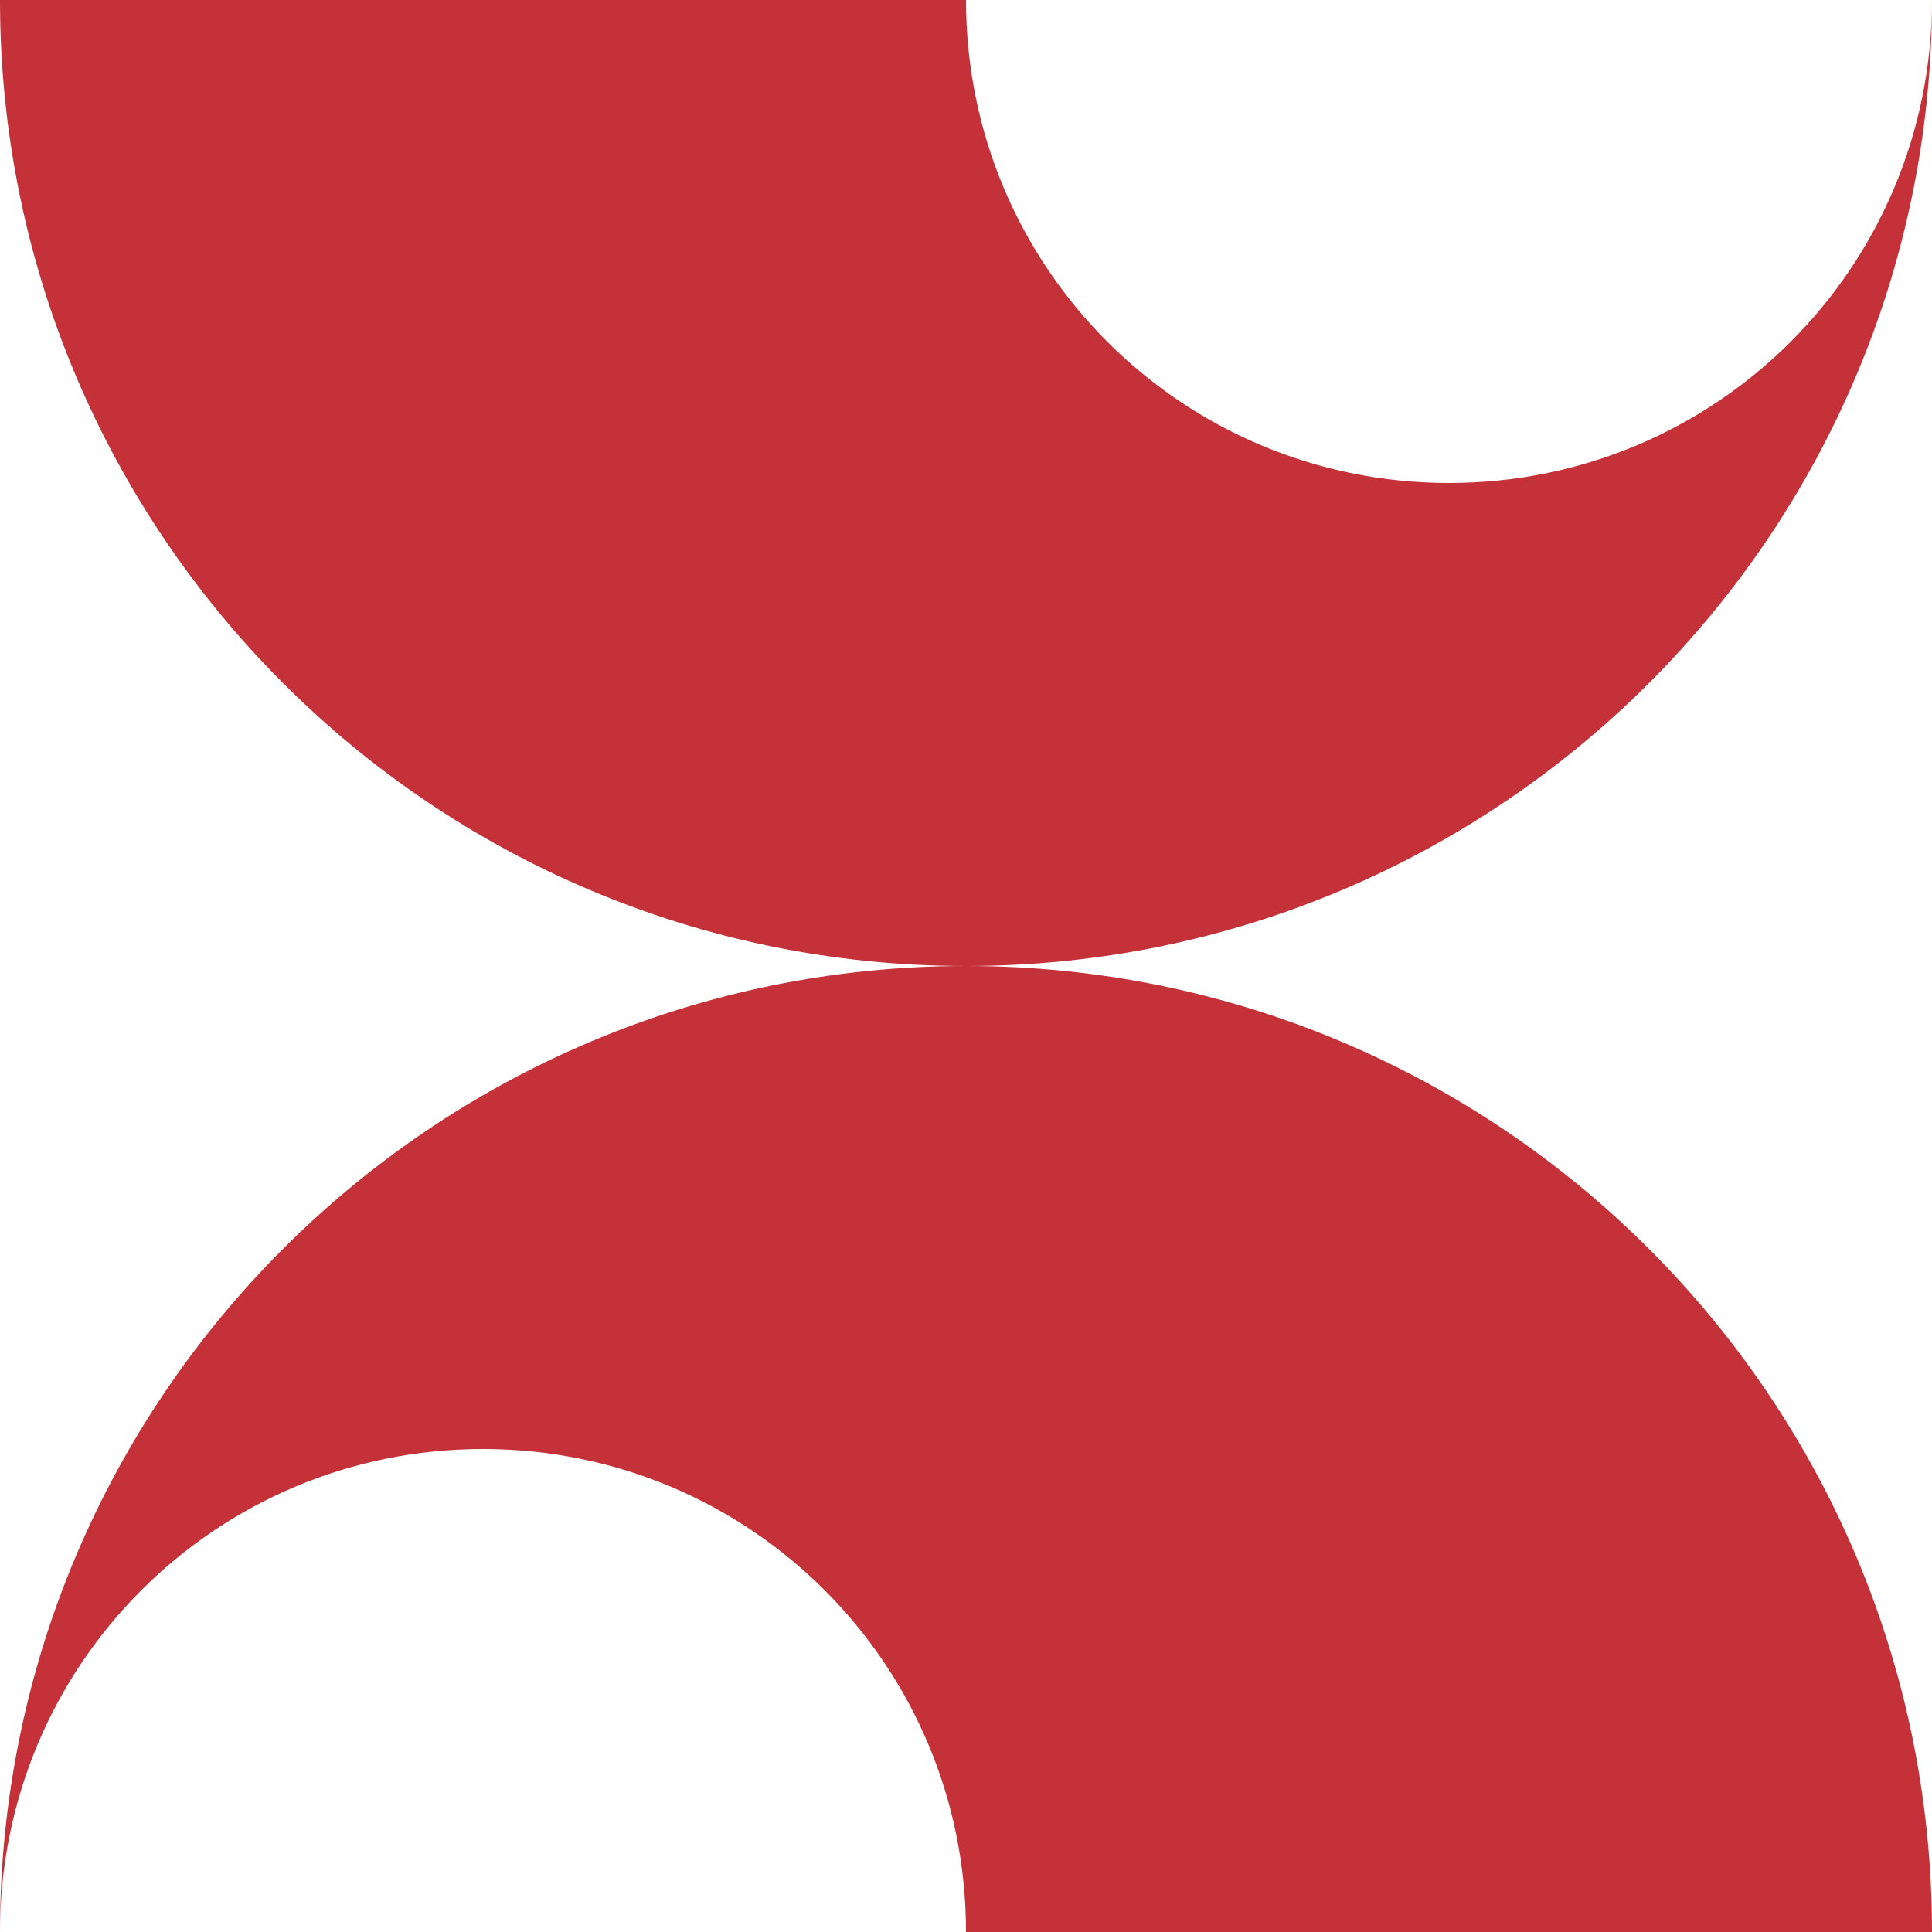
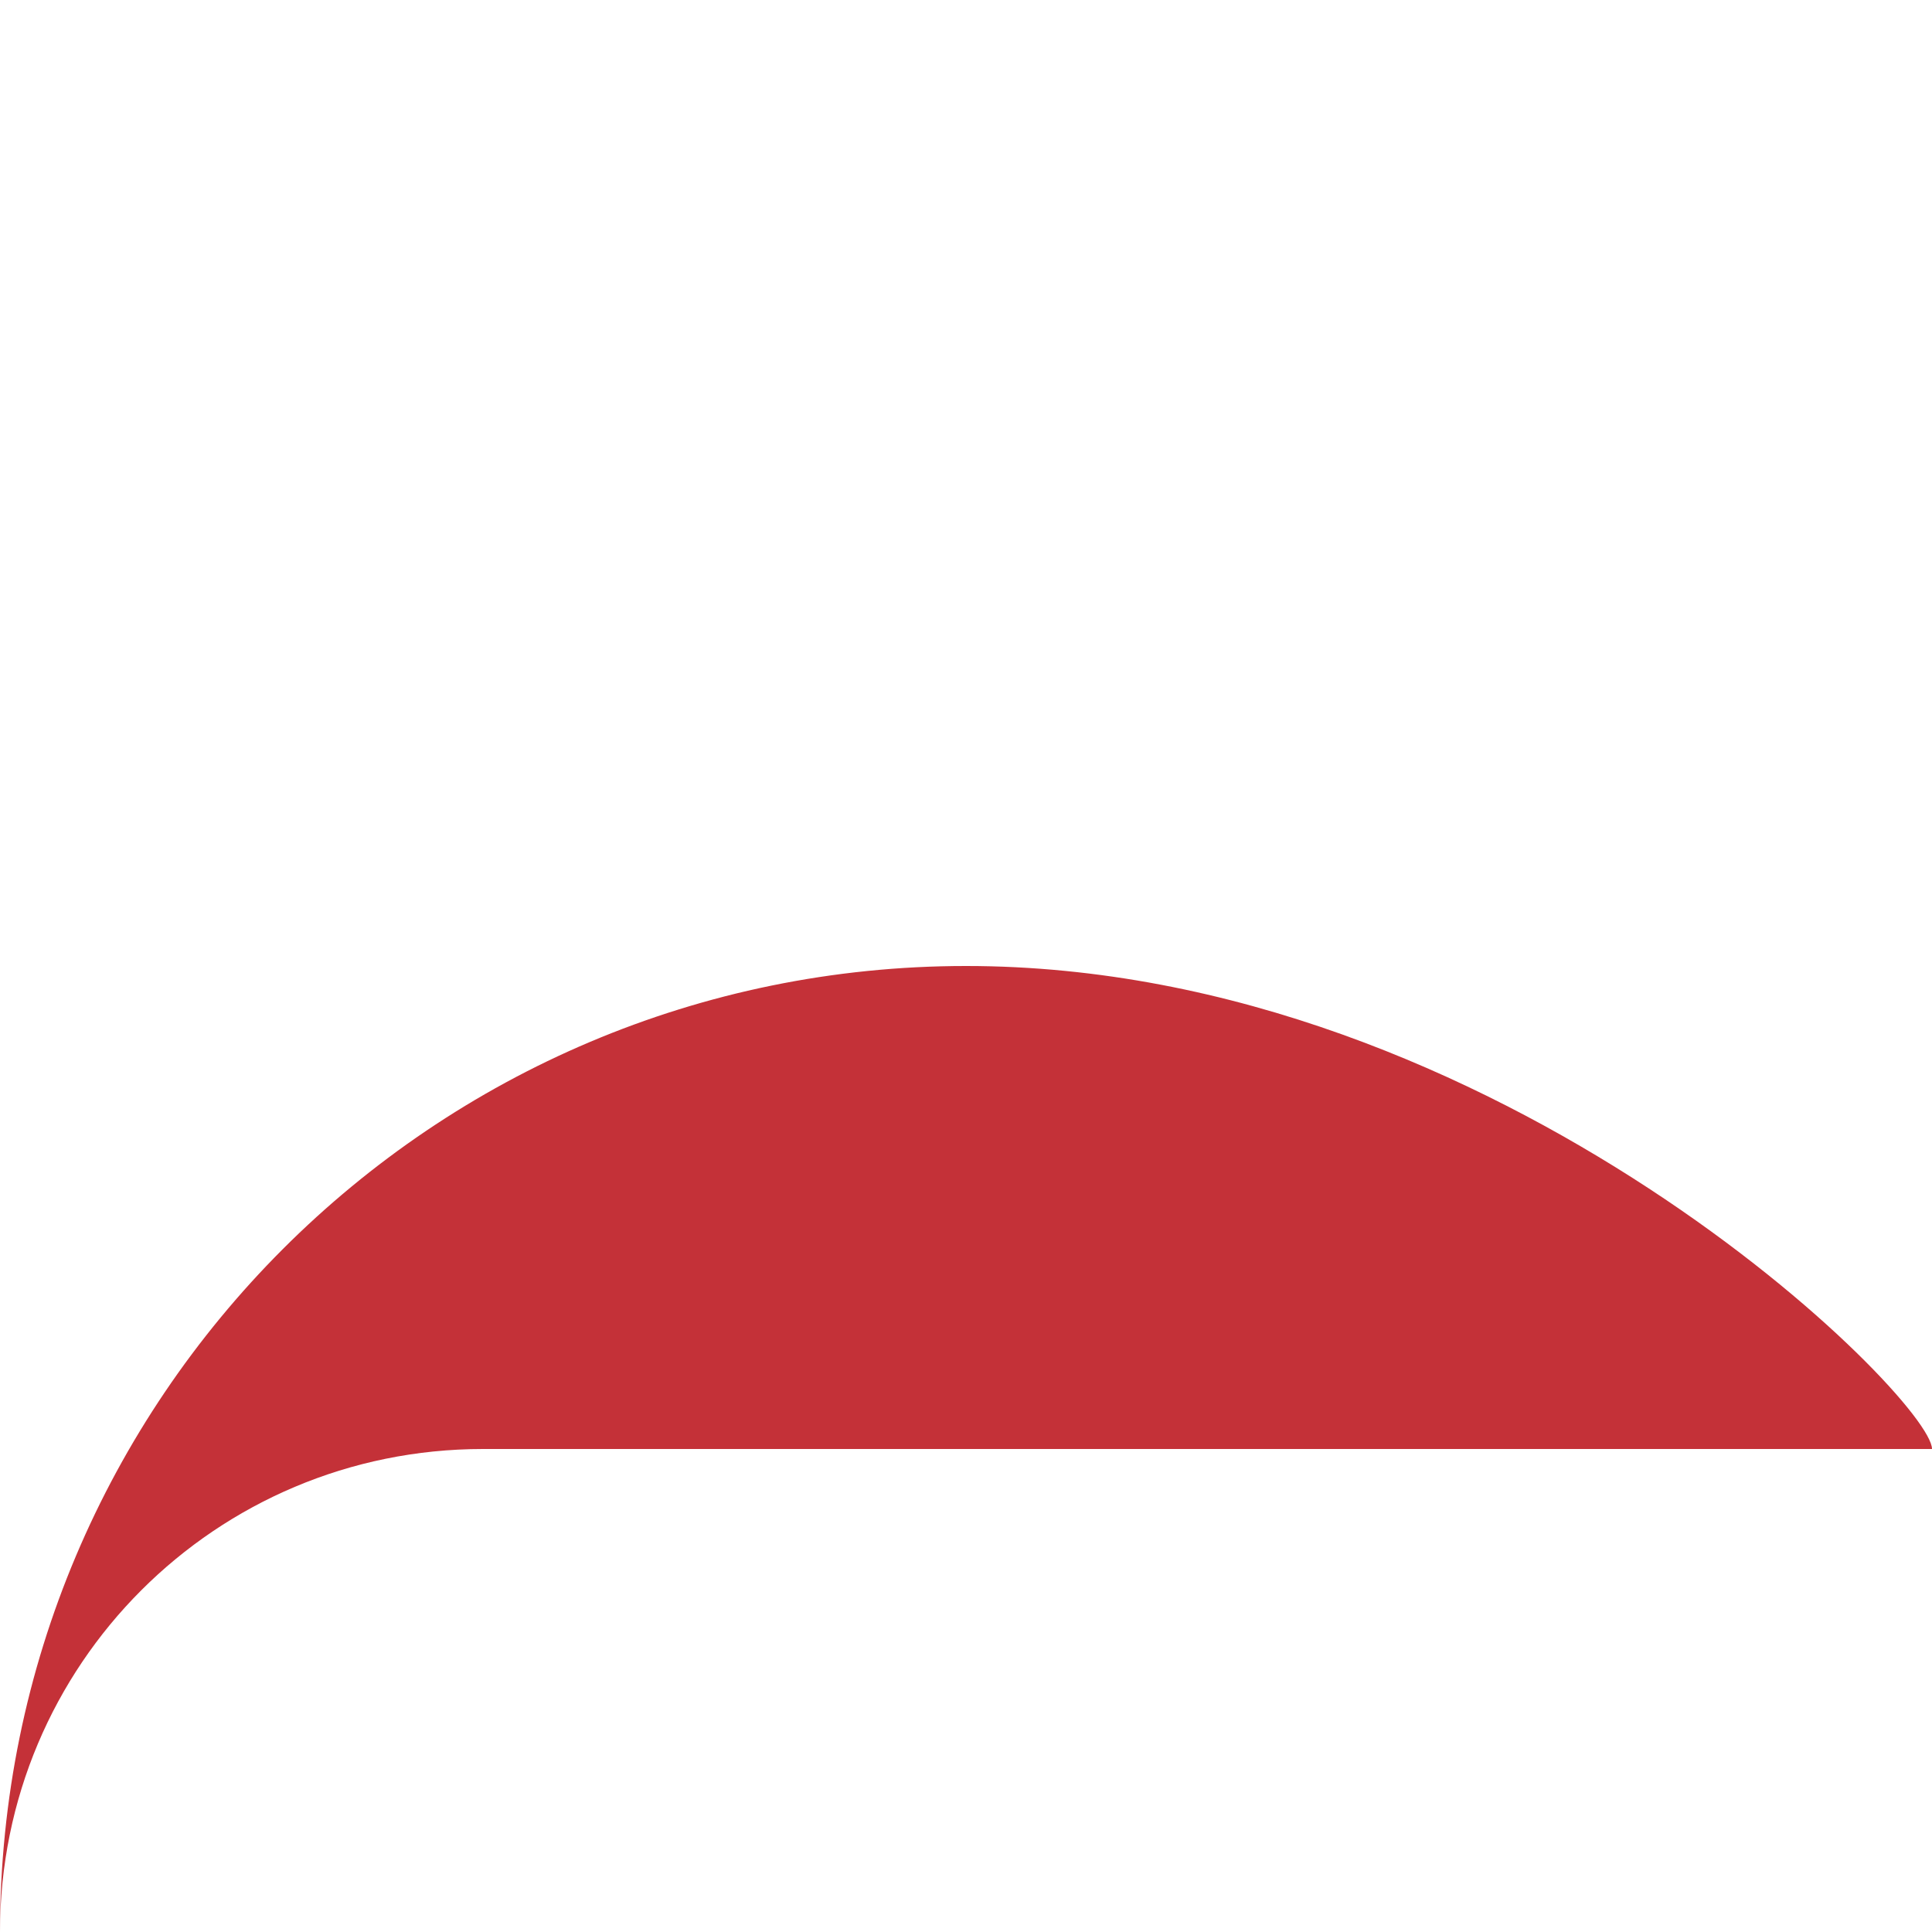
<svg xmlns="http://www.w3.org/2000/svg" width="240" height="240" viewBox="0 0 240 240" fill="none">
-   <path d="M120 120C186.267 120 240 66.267 240 0C240 33.2 213.2 60 180 60C146.8 60 120 33.2 120 0H0C0 66.267 53.733 120 120 120Z" fill="#C43138" />
-   <path d="M120 120C53.733 120 0 173.733 0 240C0 206.8 26.8 180 60 180C93.2 180 120 206.8 120 240H240C240 173.733 186.267 120 120 120Z" fill="#C43138" />
+   <path d="M120 120C53.733 120 0 173.733 0 240C0 206.8 26.8 180 60 180H240C240 173.733 186.267 120 120 120Z" fill="#C43138" />
</svg>